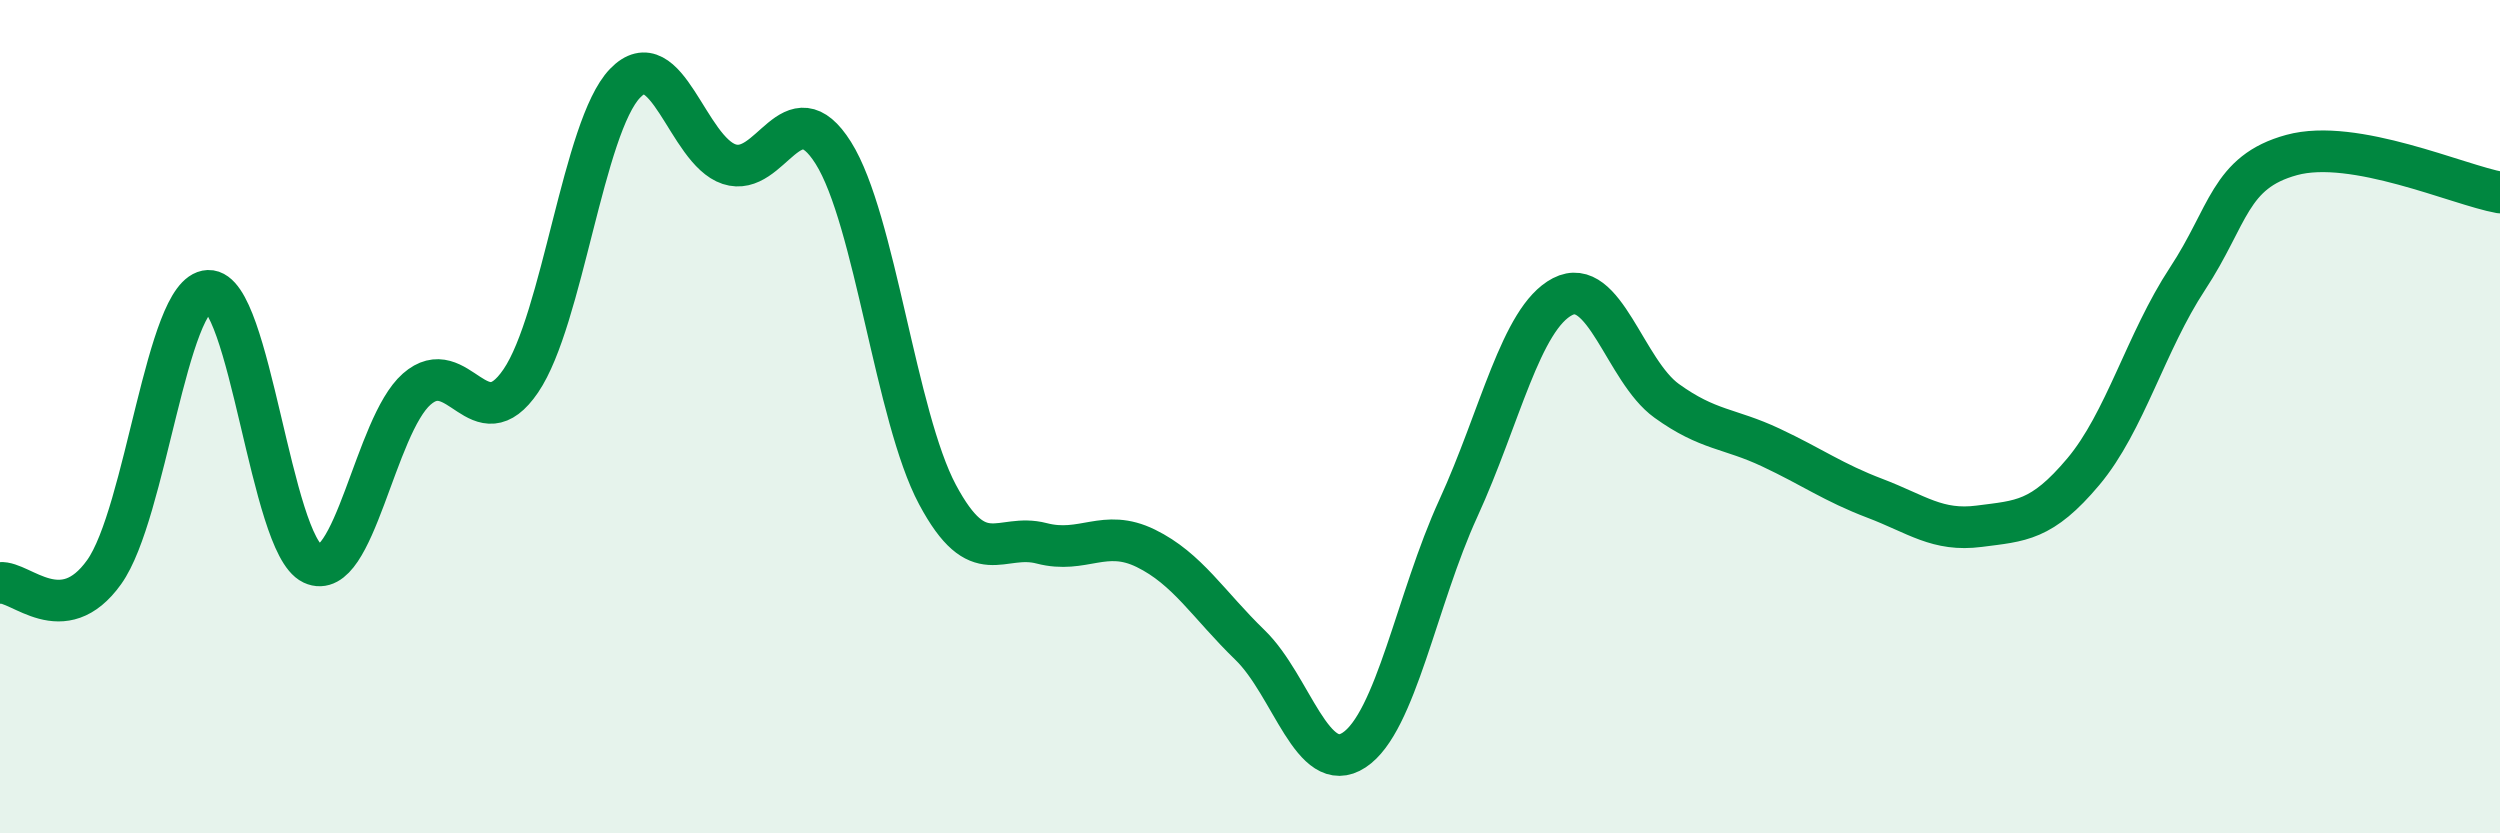
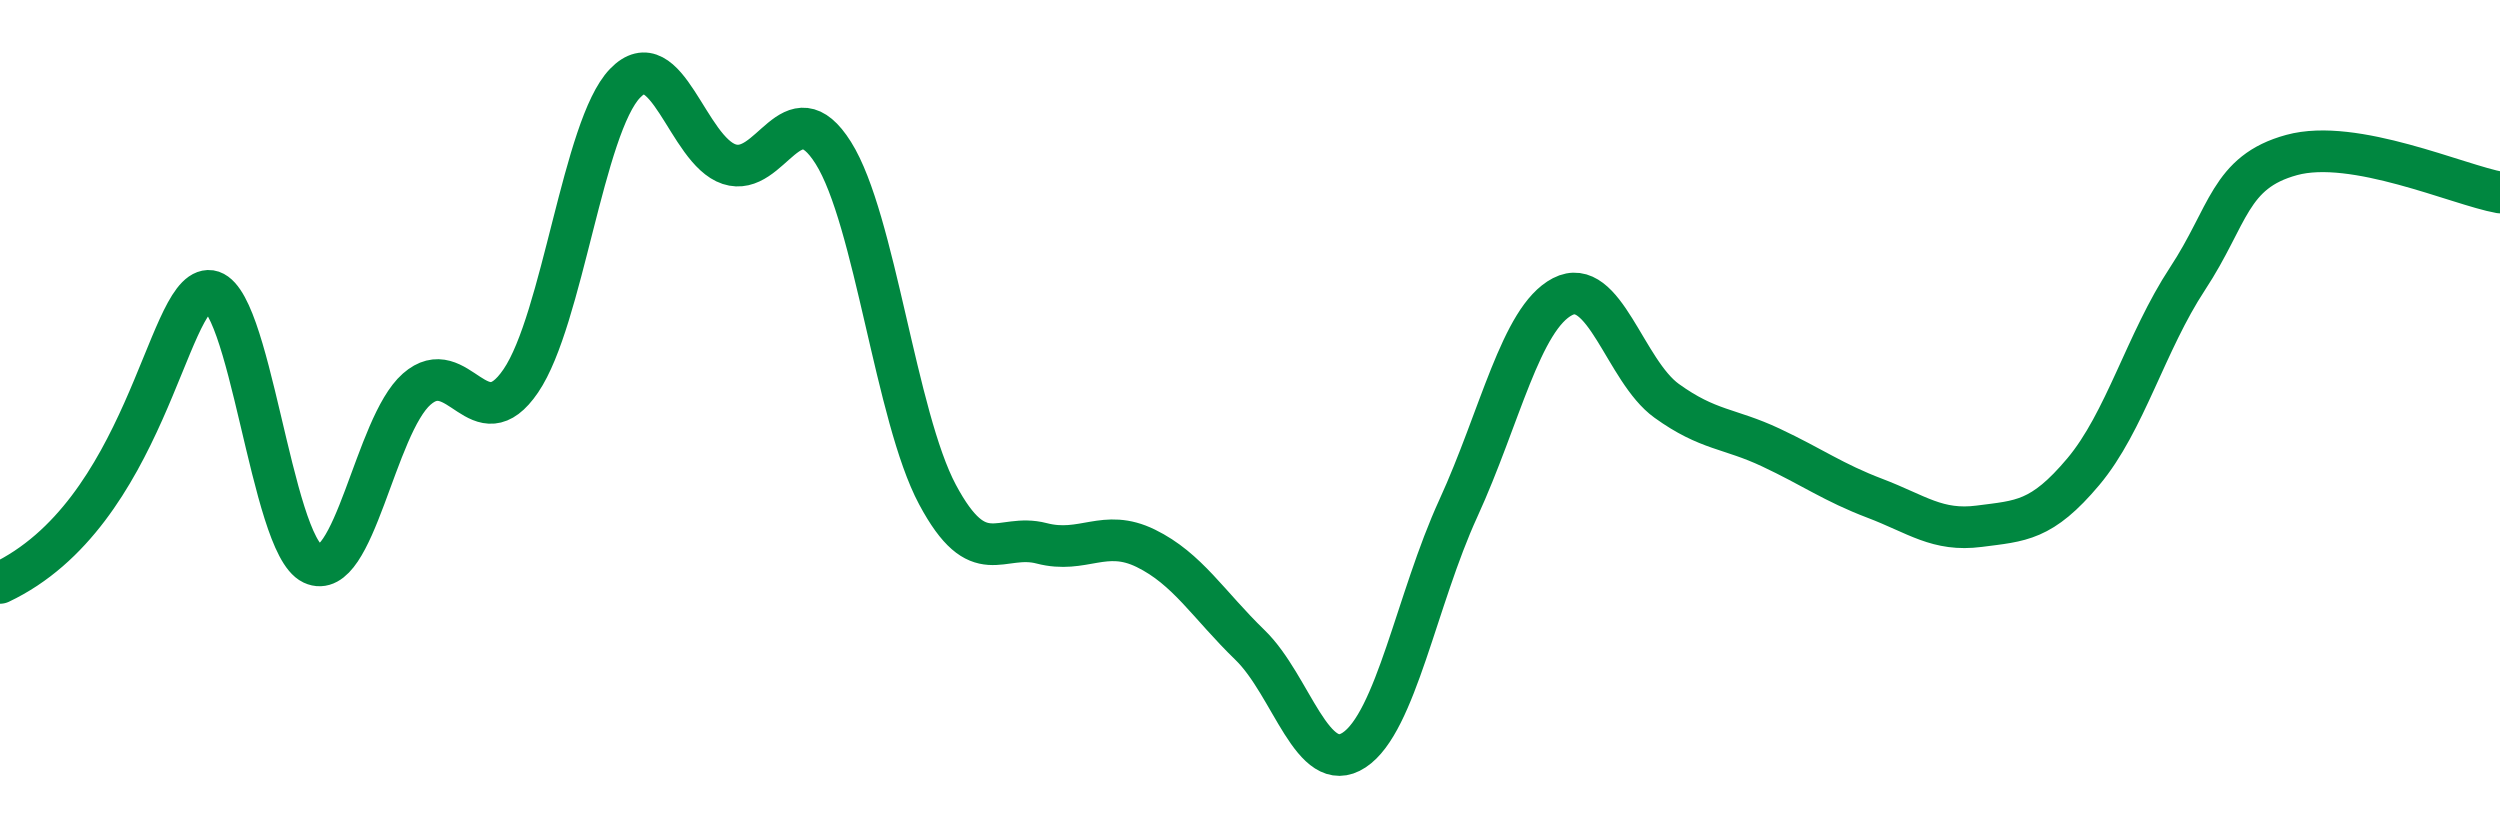
<svg xmlns="http://www.w3.org/2000/svg" width="60" height="20" viewBox="0 0 60 20">
-   <path d="M 0,13.99 C 0.5,13.94 1.5,15.13 2.5,13.73 C 3.5,12.33 4,7.02 5,6.98 C 6,6.94 6.5,13.06 7.5,13.53 C 8.5,14 9,10.22 10,9.34 C 11,8.46 11.5,10.61 12.5,9.14 C 13.5,7.67 14,3.04 15,2 C 16,0.96 16.5,3.61 17.5,3.94 C 18.5,4.27 19,2.08 20,3.67 C 21,5.26 21.5,10 22.5,11.87 C 23.5,13.74 24,12.78 25,13.04 C 26,13.3 26.5,12.67 27.5,13.16 C 28.5,13.65 29,14.51 30,15.48 C 31,16.45 31.5,18.66 32.5,18 C 33.5,17.34 34,14.38 35,12.2 C 36,10.02 36.5,7.64 37.5,7.12 C 38.5,6.6 39,8.9 40,9.62 C 41,10.34 41.5,10.27 42.5,10.74 C 43.5,11.21 44,11.58 45,11.96 C 46,12.34 46.5,12.76 47.5,12.63 C 48.5,12.5 49,12.51 50,11.32 C 51,10.13 51.5,8.21 52.5,6.69 C 53.5,5.17 53.5,4.13 55,3.72 C 56.5,3.31 59,4.44 60,4.62L60 20L0 20Z" fill="#008740" opacity="0.1" stroke-linecap="round" stroke-linejoin="round" />
-   <path d="M 0,13.99 C 0.5,13.94 1.5,15.13 2.5,13.73 C 3.5,12.33 4,7.02 5,6.98 C 6,6.94 6.5,13.06 7.5,13.53 C 8.5,14 9,10.22 10,9.34 C 11,8.46 11.5,10.61 12.5,9.14 C 13.5,7.67 14,3.04 15,2 C 16,0.96 16.5,3.61 17.5,3.94 C 18.5,4.27 19,2.08 20,3.67 C 21,5.26 21.5,10 22.5,11.87 C 23.5,13.74 24,12.78 25,13.04 C 26,13.3 26.5,12.67 27.5,13.16 C 28.5,13.65 29,14.51 30,15.48 C 31,16.45 31.5,18.66 32.5,18 C 33.5,17.34 34,14.38 35,12.2 C 36,10.02 36.5,7.64 37.5,7.12 C 38.5,6.6 39,8.9 40,9.62 C 41,10.34 41.5,10.27 42.5,10.74 C 43.5,11.21 44,11.58 45,11.96 C 46,12.34 46.5,12.76 47.5,12.63 C 48.5,12.5 49,12.51 50,11.32 C 51,10.13 51.5,8.21 52.5,6.69 C 53.5,5.17 53.5,4.13 55,3.72 C 56.5,3.31 59,4.44 60,4.62" stroke="#008740" stroke-width="1" fill="none" stroke-linecap="round" stroke-linejoin="round" />
+   <path d="M 0,13.99 C 3.5,12.33 4,7.02 5,6.98 C 6,6.94 6.5,13.06 7.5,13.53 C 8.5,14 9,10.22 10,9.34 C 11,8.46 11.5,10.61 12.5,9.14 C 13.5,7.67 14,3.04 15,2 C 16,0.96 16.5,3.61 17.5,3.94 C 18.5,4.27 19,2.08 20,3.67 C 21,5.26 21.5,10 22.5,11.87 C 23.5,13.74 24,12.78 25,13.04 C 26,13.3 26.5,12.67 27.5,13.16 C 28.5,13.65 29,14.51 30,15.48 C 31,16.45 31.5,18.66 32.5,18 C 33.5,17.34 34,14.38 35,12.2 C 36,10.02 36.5,7.64 37.5,7.12 C 38.5,6.6 39,8.9 40,9.62 C 41,10.34 41.5,10.27 42.5,10.74 C 43.5,11.21 44,11.58 45,11.96 C 46,12.34 46.5,12.76 47.5,12.63 C 48.5,12.5 49,12.51 50,11.32 C 51,10.13 51.5,8.21 52.5,6.69 C 53.5,5.17 53.5,4.13 55,3.72 C 56.5,3.31 59,4.44 60,4.62" stroke="#008740" stroke-width="1" fill="none" stroke-linecap="round" stroke-linejoin="round" />
</svg>